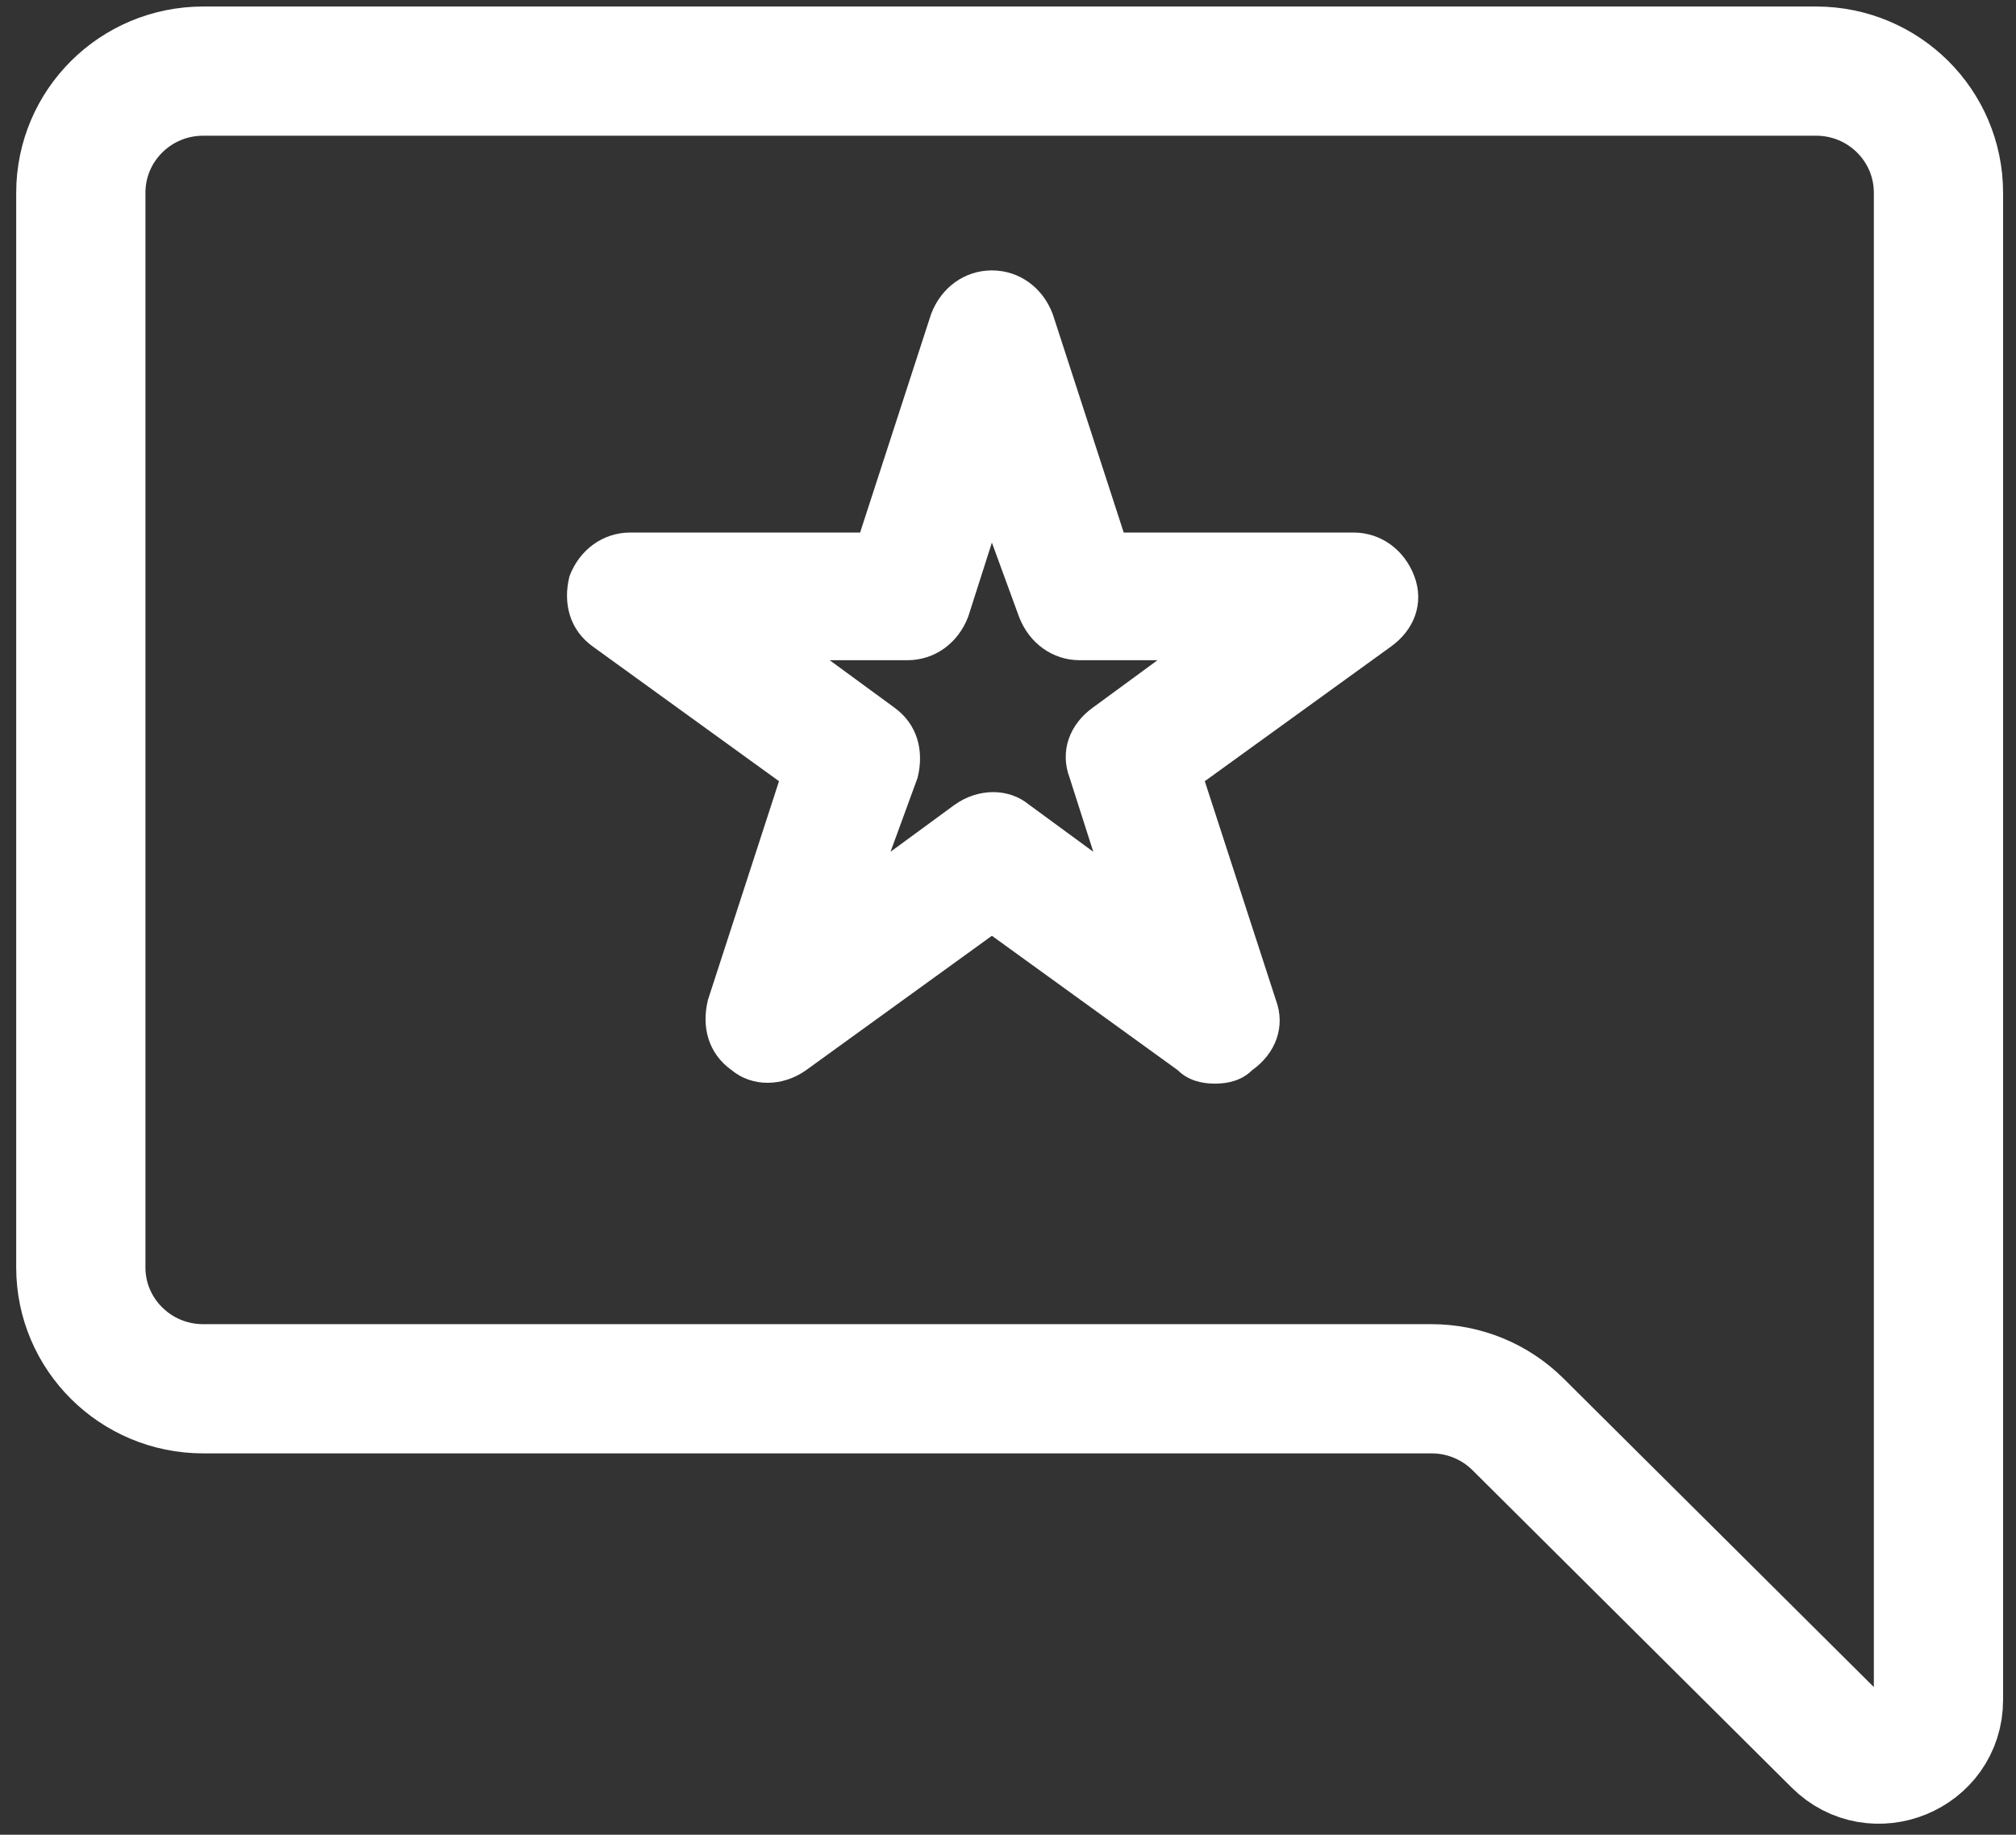
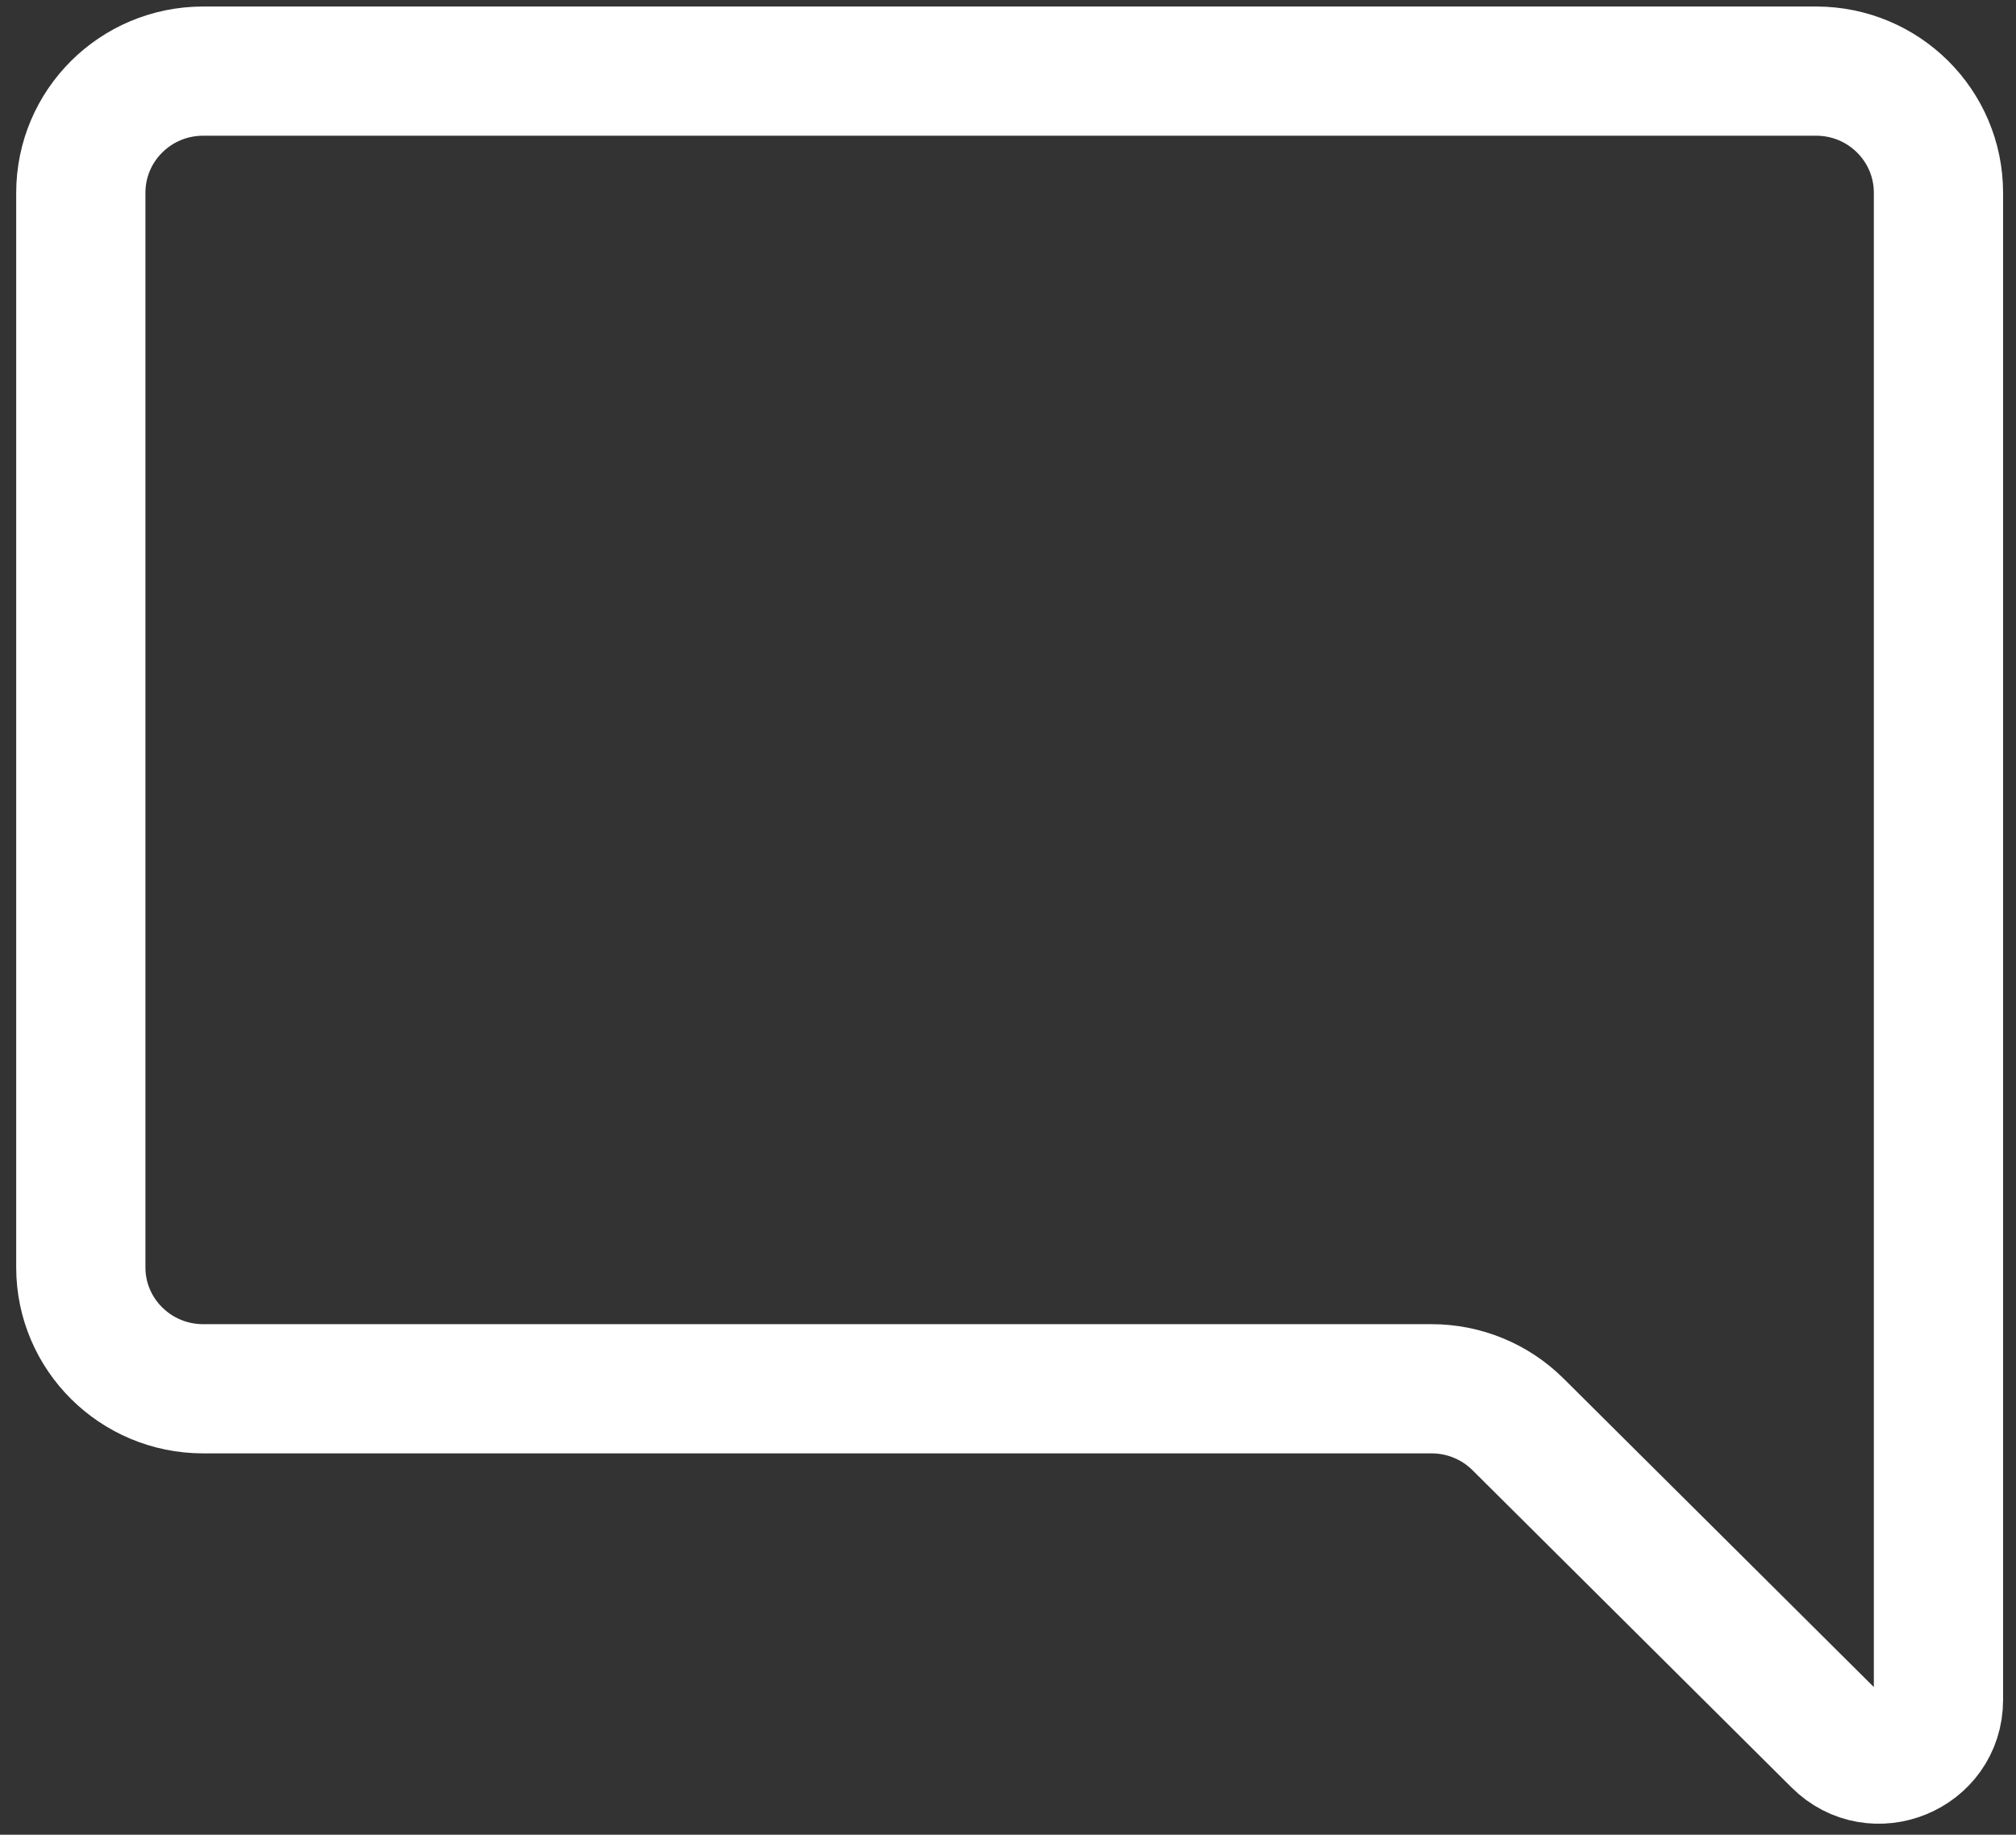
<svg xmlns="http://www.w3.org/2000/svg" width="78" height="71" viewBox="0 0 78 71" fill="none">
  <rect x="0" y="0" width="78" height="71" fill="#333333" stroke="none" />
  <path d="M3.127 40.375V7.46C3.127 4.859 5.245 2.752 7.86 2.752H70.267C72.882 2.752 75 4.859 75 7.46V65.785C75 67.827 72.516 68.841 71.078 67.398L58.735 55.122C57.846 54.237 56.643 53.743 55.388 53.743H7.86C5.245 53.743 3.127 51.636 3.127 49.049C3.127 45.147 3.127 40.245 3.127 40.375Z" stroke="white" stroke-width="5" stroke-miterlimit="10" />
-   <path d="M47.007 41.935C46.484 41.935 45.961 41.805 45.569 41.415L38.377 36.213L31.186 41.415C30.271 42.065 29.094 42.065 28.31 41.415C27.394 40.765 27.133 39.724 27.394 38.684L30.14 30.231L22.949 25.029C22.034 24.379 21.772 23.339 22.034 22.298C22.426 21.258 23.341 20.608 24.387 20.608H33.278L36.024 12.155C36.416 11.114 37.331 10.464 38.377 10.464C39.423 10.464 40.339 11.114 40.731 12.155L43.477 20.608H52.367C53.413 20.608 54.329 21.258 54.721 22.298C55.113 23.339 54.721 24.379 53.806 25.029L46.614 30.231L49.36 38.684C49.752 39.724 49.36 40.765 48.445 41.415C48.053 41.805 47.53 41.935 47.007 41.935ZM32.101 25.549L34.586 27.37C35.501 28.02 35.762 29.061 35.501 30.101L34.455 32.962L36.939 31.141C37.854 30.491 39.031 30.491 39.816 31.141L42.3 32.962L41.385 30.101C40.992 29.061 41.385 28.02 42.3 27.37L44.784 25.549H41.777C40.731 25.549 39.816 24.899 39.423 23.859L38.377 20.998L37.462 23.859C37.07 24.899 36.155 25.549 35.109 25.549H32.101Z" fill="white" />
</svg>